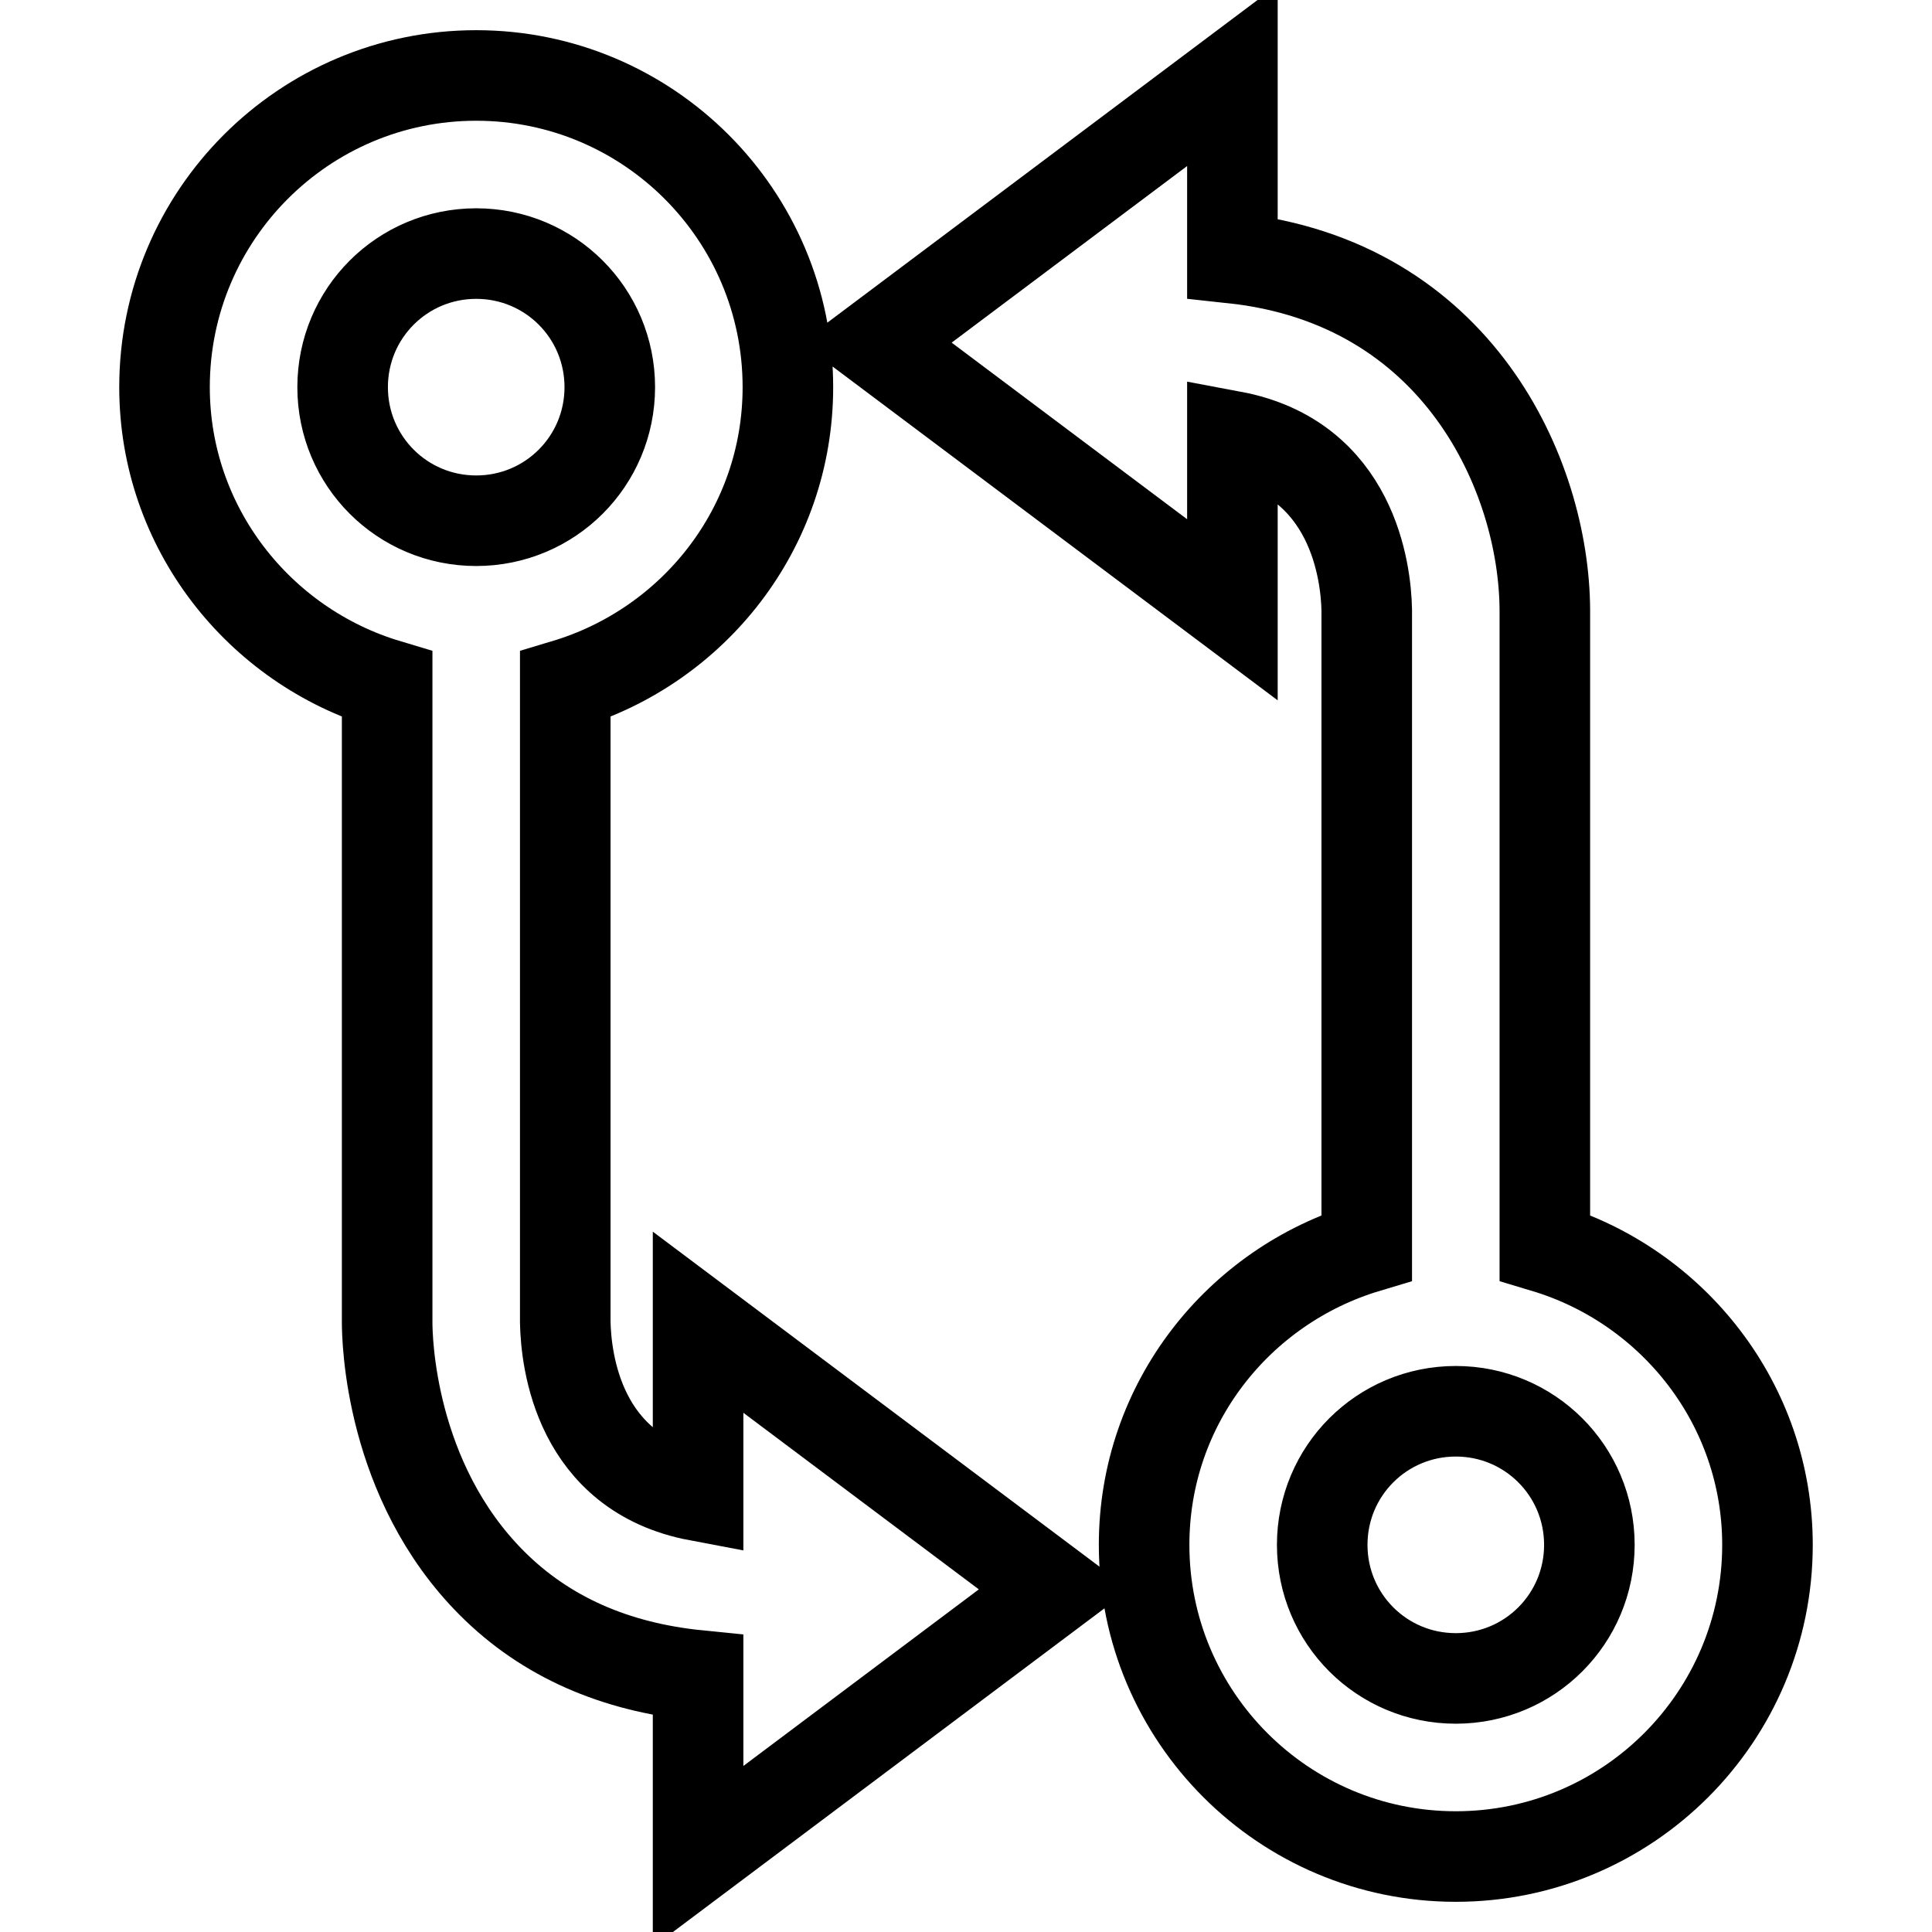
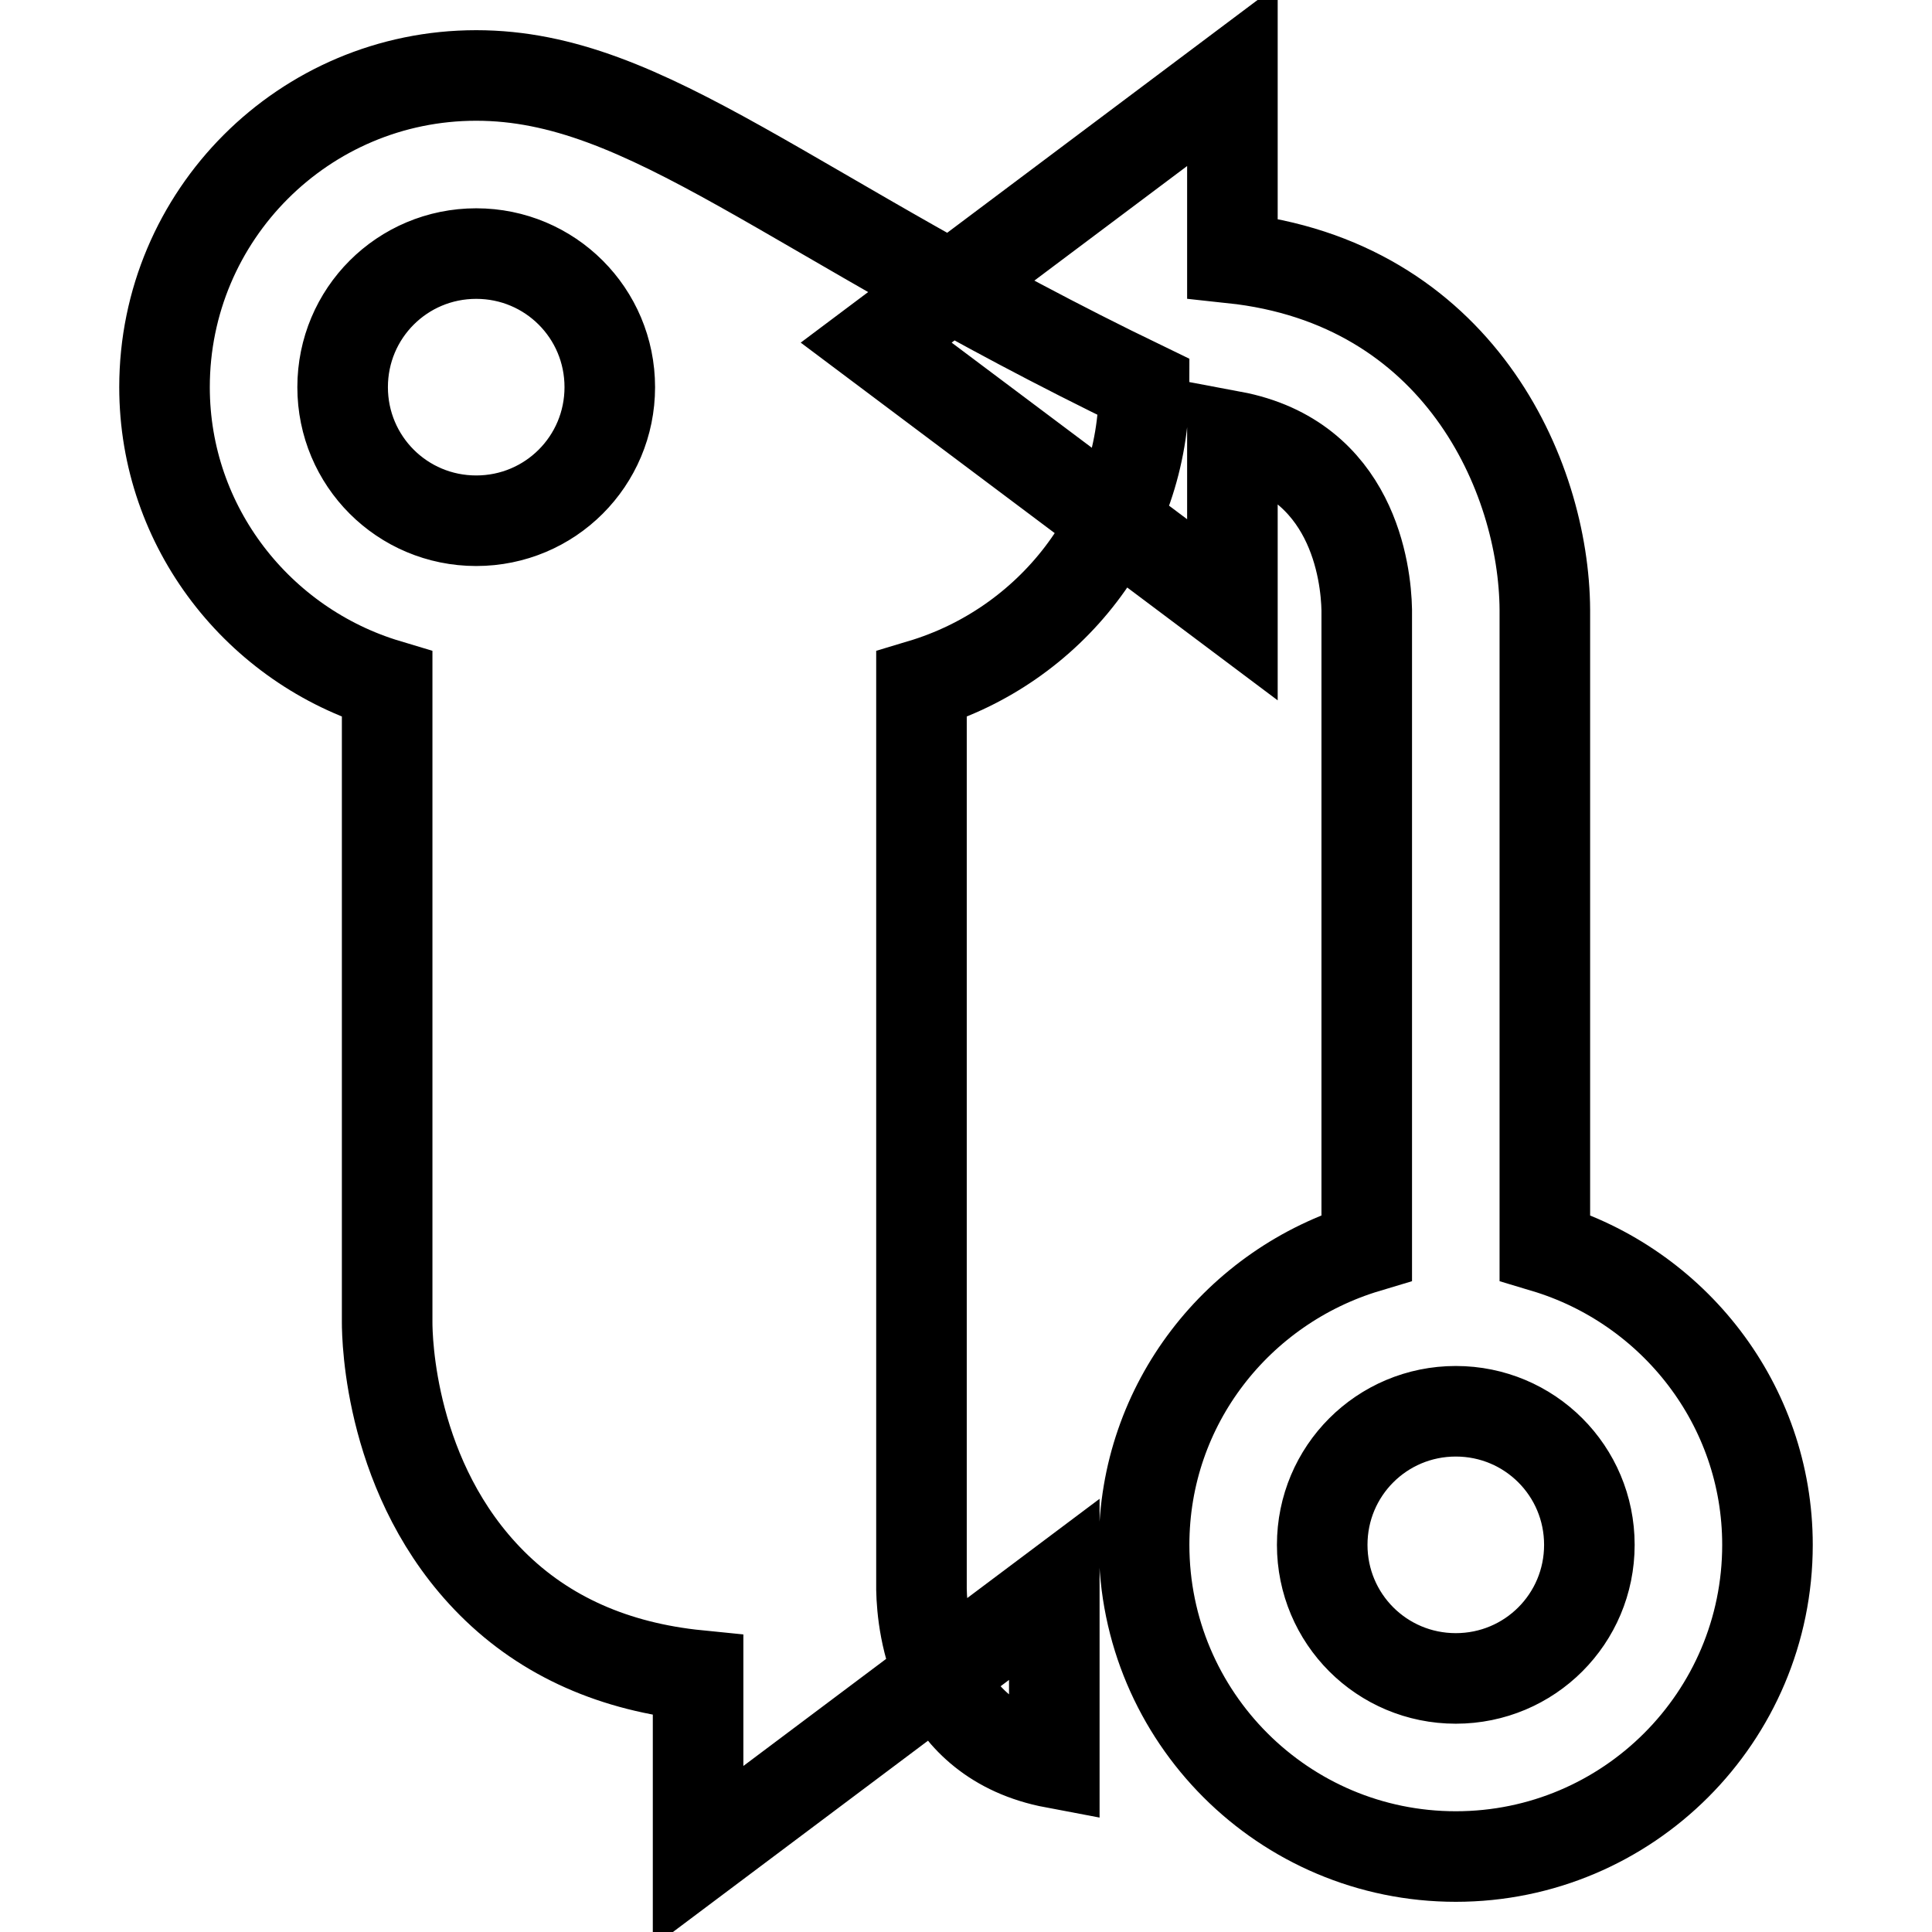
<svg xmlns="http://www.w3.org/2000/svg" version="1.1" x="0px" y="0px" viewBox="0 0 256 256" enable-background="new 0 0 256 256" xml:space="preserve">
  <g>
-     <path stroke-width="12" fill-opacity="0" stroke="#000000" d="M63.1,10c-22.8,0-41.3,18.5-41.3,41.3c0,18.6,12.5,34.3,29.5,39.4v84.5c0,2.1,0.3,21,13.9,34.6 c7.1,7.1,16.3,11.1,27.3,12.2V246l47.2-35.4l-47.2-35.4v23c-15.9-3-17.5-18-17.6-23V90.7c17-5.1,29.5-20.7,29.5-39.4 C104.4,28.5,85.9,10,63.1,10z M63.1,69c-9.8,0-17.7-7.9-17.7-17.7s7.9-17.7,17.7-17.7s17.7,7.9,17.7,17.7S72.9,69,63.1,69z  M116.1,45.4l47.2,35.4v-23c16,3,17.7,18.1,17.8,23v84.5c-17,5.1-29.5,20.7-29.5,39.4c0,22.8,18.5,41.3,41.3,41.3 s41.3-18.5,41.3-41.3c0-18.6-12.5-34.3-29.5-39.4V80.8c-0.1-17.8-11.5-43.4-41.4-46.6V10L116.1,45.4L116.1,45.4z M210.6,204.7 c0,9.8-7.9,17.7-17.7,17.7s-17.7-7.9-17.7-17.7c0-9.8,7.9-17.7,17.7-17.7S210.6,194.9,210.6,204.7z" />
+     <path stroke-width="12" fill-opacity="0" stroke="#000000" d="M63.1,10c-22.8,0-41.3,18.5-41.3,41.3c0,18.6,12.5,34.3,29.5,39.4v84.5c0,2.1,0.3,21,13.9,34.6 c7.1,7.1,16.3,11.1,27.3,12.2V246l47.2-35.4v23c-15.9-3-17.5-18-17.6-23V90.7c17-5.1,29.5-20.7,29.5-39.4 C104.4,28.5,85.9,10,63.1,10z M63.1,69c-9.8,0-17.7-7.9-17.7-17.7s7.9-17.7,17.7-17.7s17.7,7.9,17.7,17.7S72.9,69,63.1,69z  M116.1,45.4l47.2,35.4v-23c16,3,17.7,18.1,17.8,23v84.5c-17,5.1-29.5,20.7-29.5,39.4c0,22.8,18.5,41.3,41.3,41.3 s41.3-18.5,41.3-41.3c0-18.6-12.5-34.3-29.5-39.4V80.8c-0.1-17.8-11.5-43.4-41.4-46.6V10L116.1,45.4L116.1,45.4z M210.6,204.7 c0,9.8-7.9,17.7-17.7,17.7s-17.7-7.9-17.7-17.7c0-9.8,7.9-17.7,17.7-17.7S210.6,194.9,210.6,204.7z" />
  </g>
</svg>